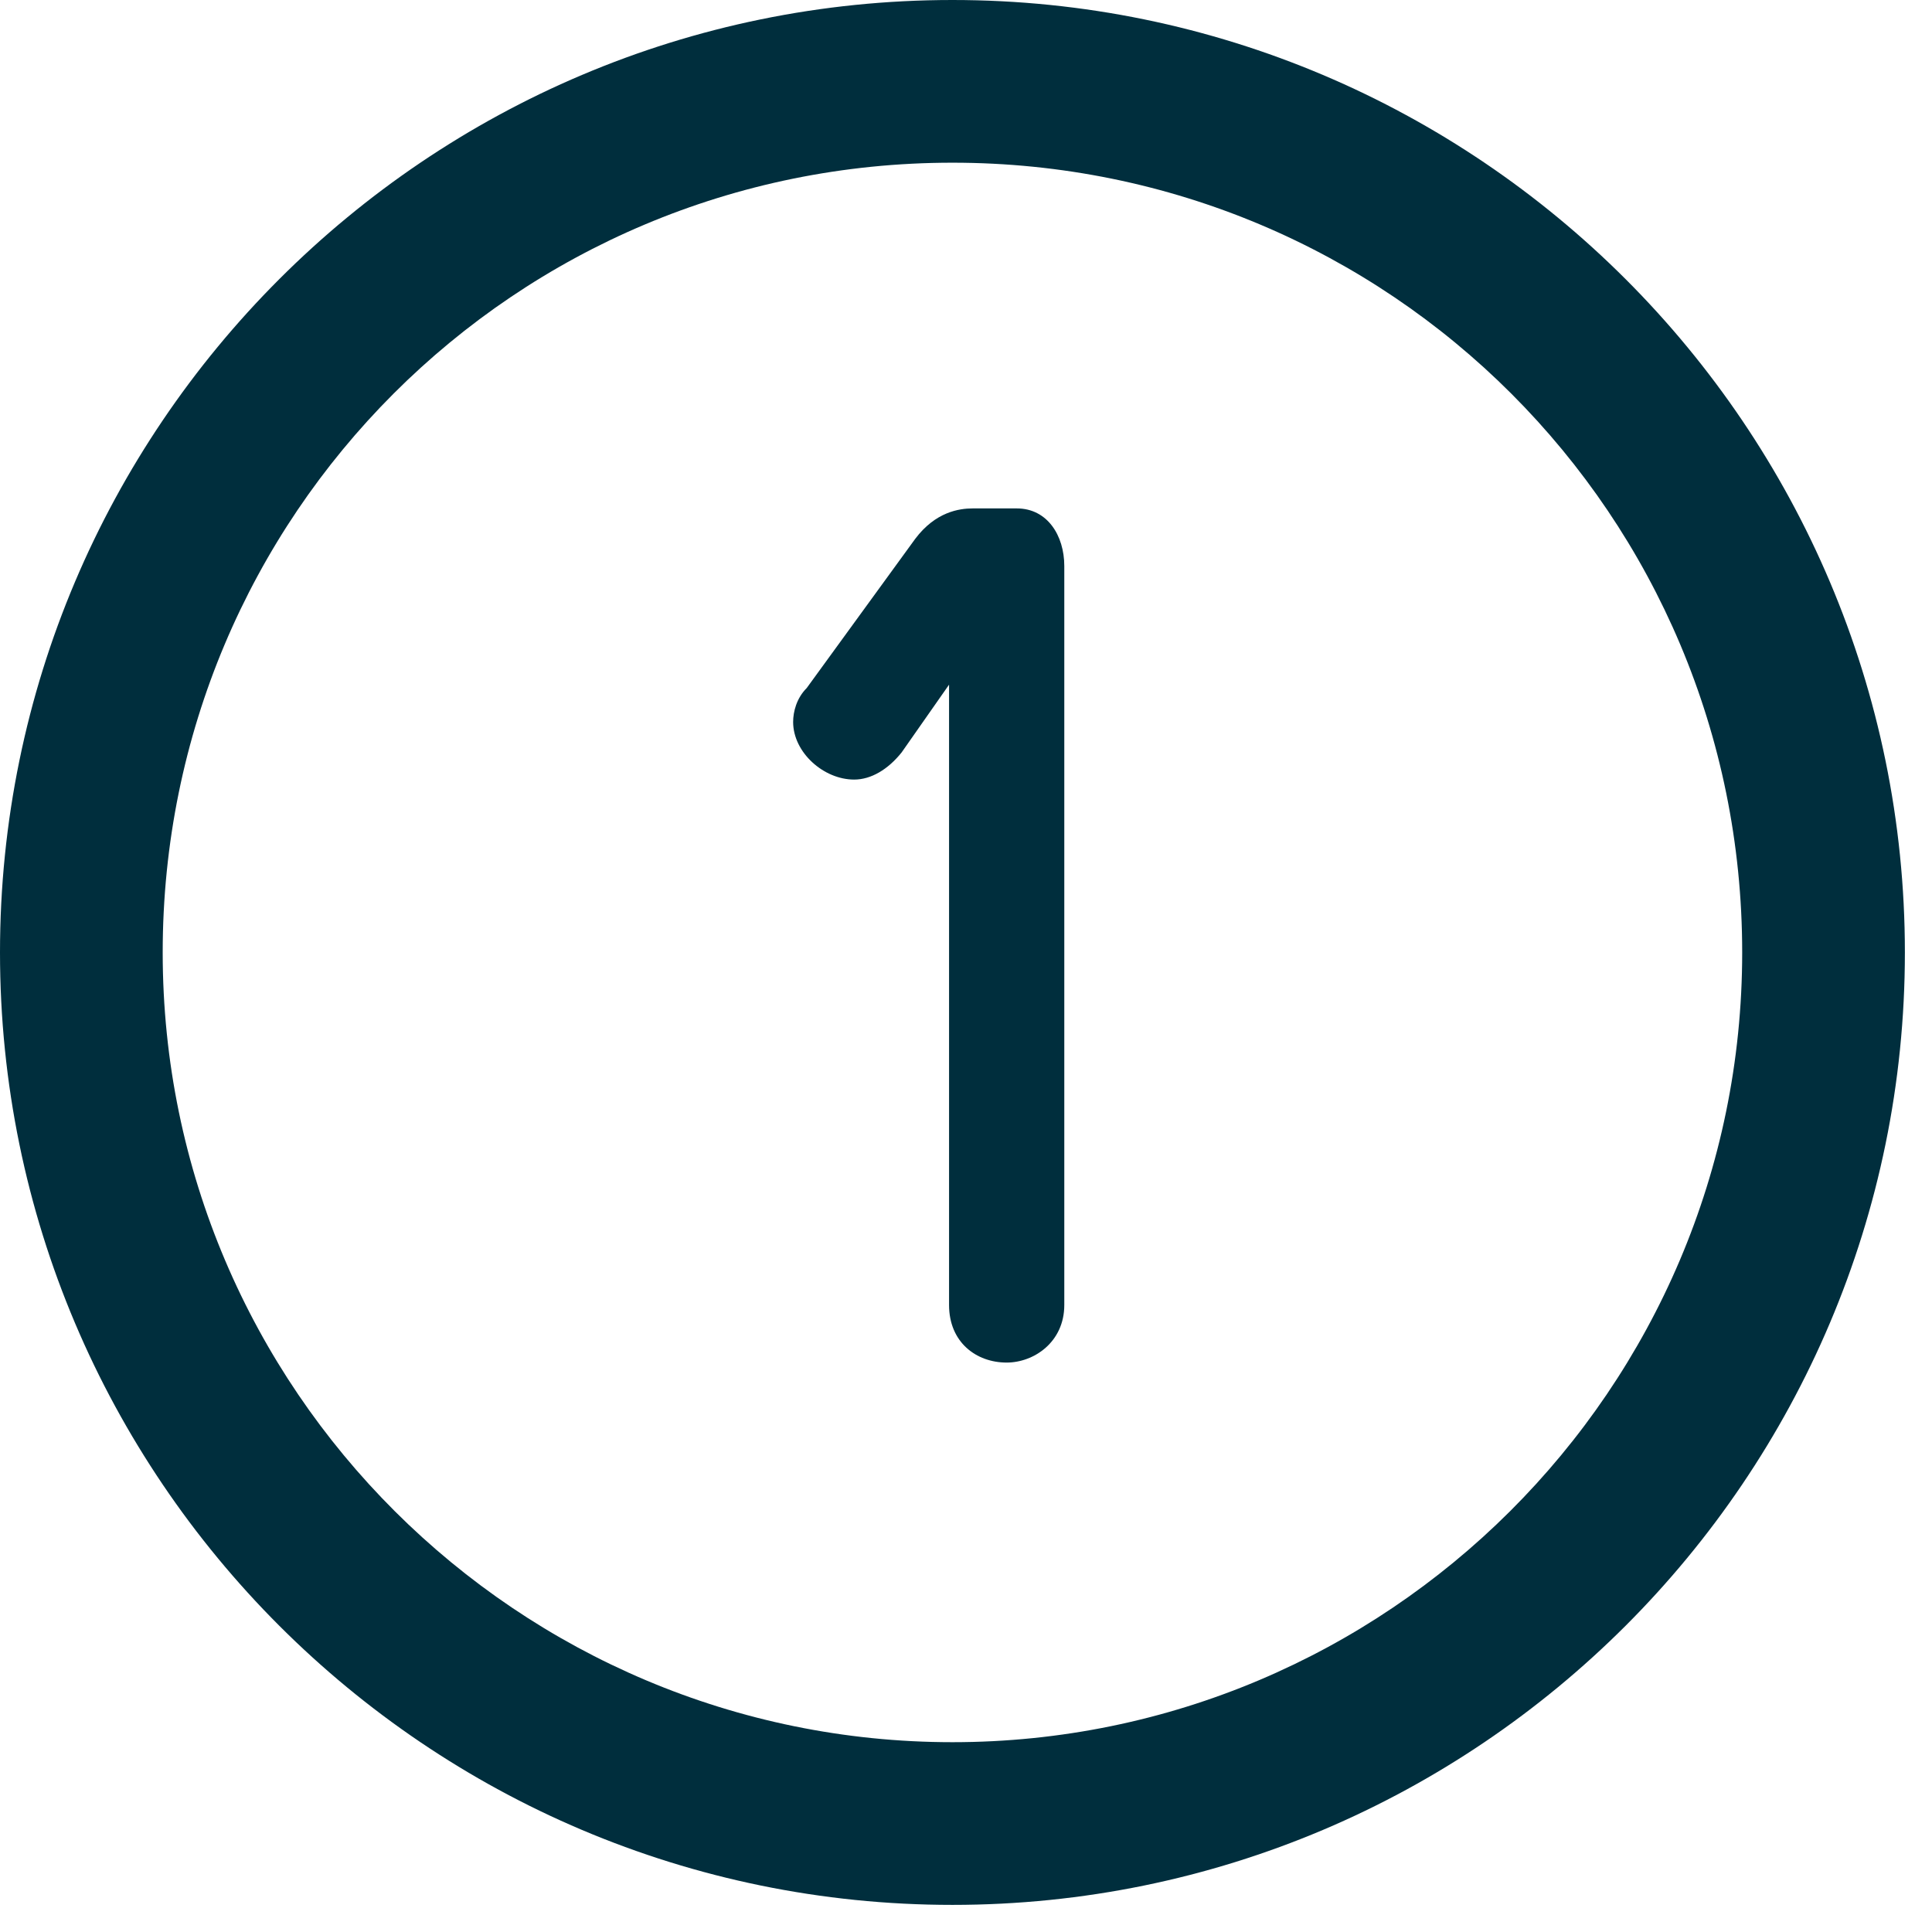
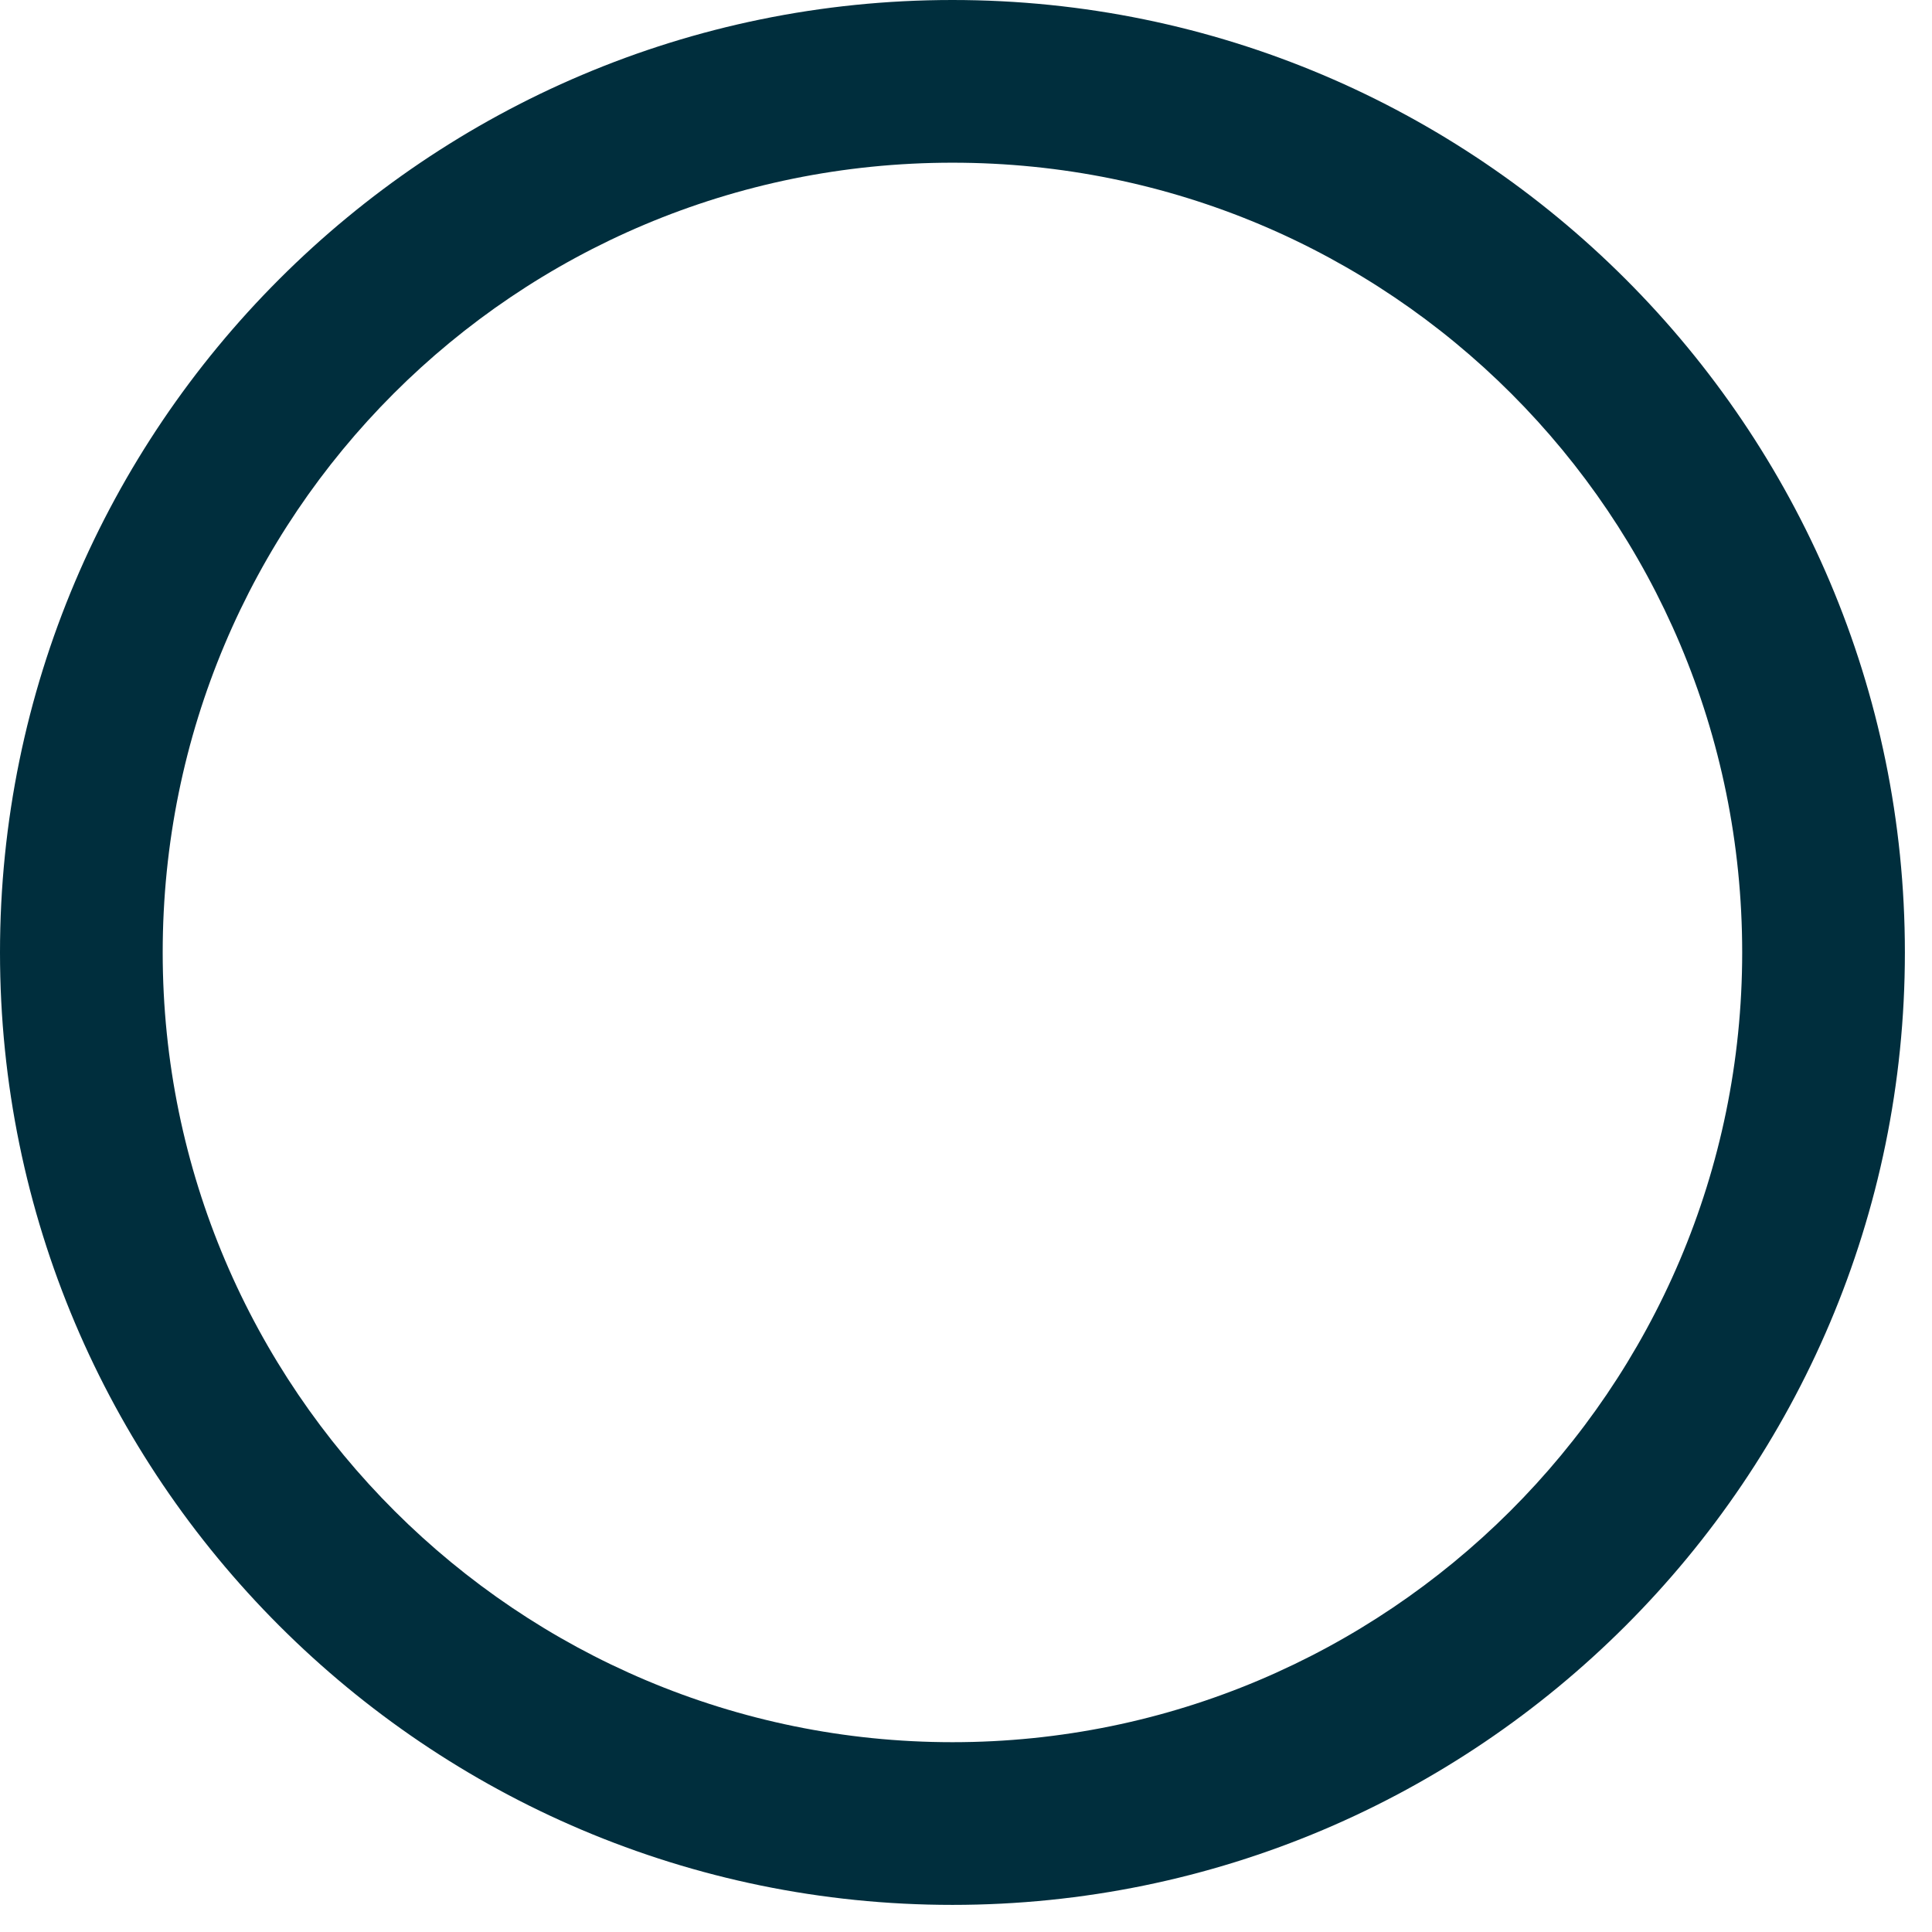
<svg xmlns="http://www.w3.org/2000/svg" version="1.1" id="Layer_1" x="0px" y="0px" viewBox="0 0 57 57" style="enable-background:new 0 0 57 57;" xml:space="preserve">
  <style type="text/css">
	.st0{enable-background:new    ;}
	.st1{fill:#002E3D;}
	.st2{fill-rule:evenodd;clip-rule:evenodd;fill:#002E3D;}
</style>
  <g id="Home">
    <g id="Ecommerce-Website-Design" transform="translate(-122, -2856)">
      <g id="Group-9" transform="translate(122, 2856)">
        <g class="st0">
-           <path class="st1" d="M29.7,40.2c-0.9,0-1.7-0.6-1.7-1.7V20.2l-1.4,2c-0.4,0.5-0.9,0.8-1.4,0.8c-0.9,0-1.8-0.8-1.8-1.7      c0-0.3,0.1-0.7,0.4-1l3.2-4.4c0.6-0.8,1.3-0.9,1.7-0.9H30c0.9,0,1.4,0.8,1.4,1.7v21.8C31.4,39.6,30.5,40.2,29.7,40.2z" />
-         </g>
+           </g>
        <path id="Fill-1" class="st2" d="M28.1,4.8C15.2,4.8,4.8,15.2,4.8,28.1c0,12.9,10.5,23.3,23.3,23.3S51.4,41,51.4,28.1     C51.4,15.2,41,4.8,28.1,4.8 M28.1,56.2C12.6,56.2,0,43.6,0,28.1C0,12.6,12.6,0,28.1,0s28.1,12.6,28.1,28.1     C56.2,43.6,43.6,56.2,28.1,56.2" />
      </g>
    </g>
  </g>
</svg>